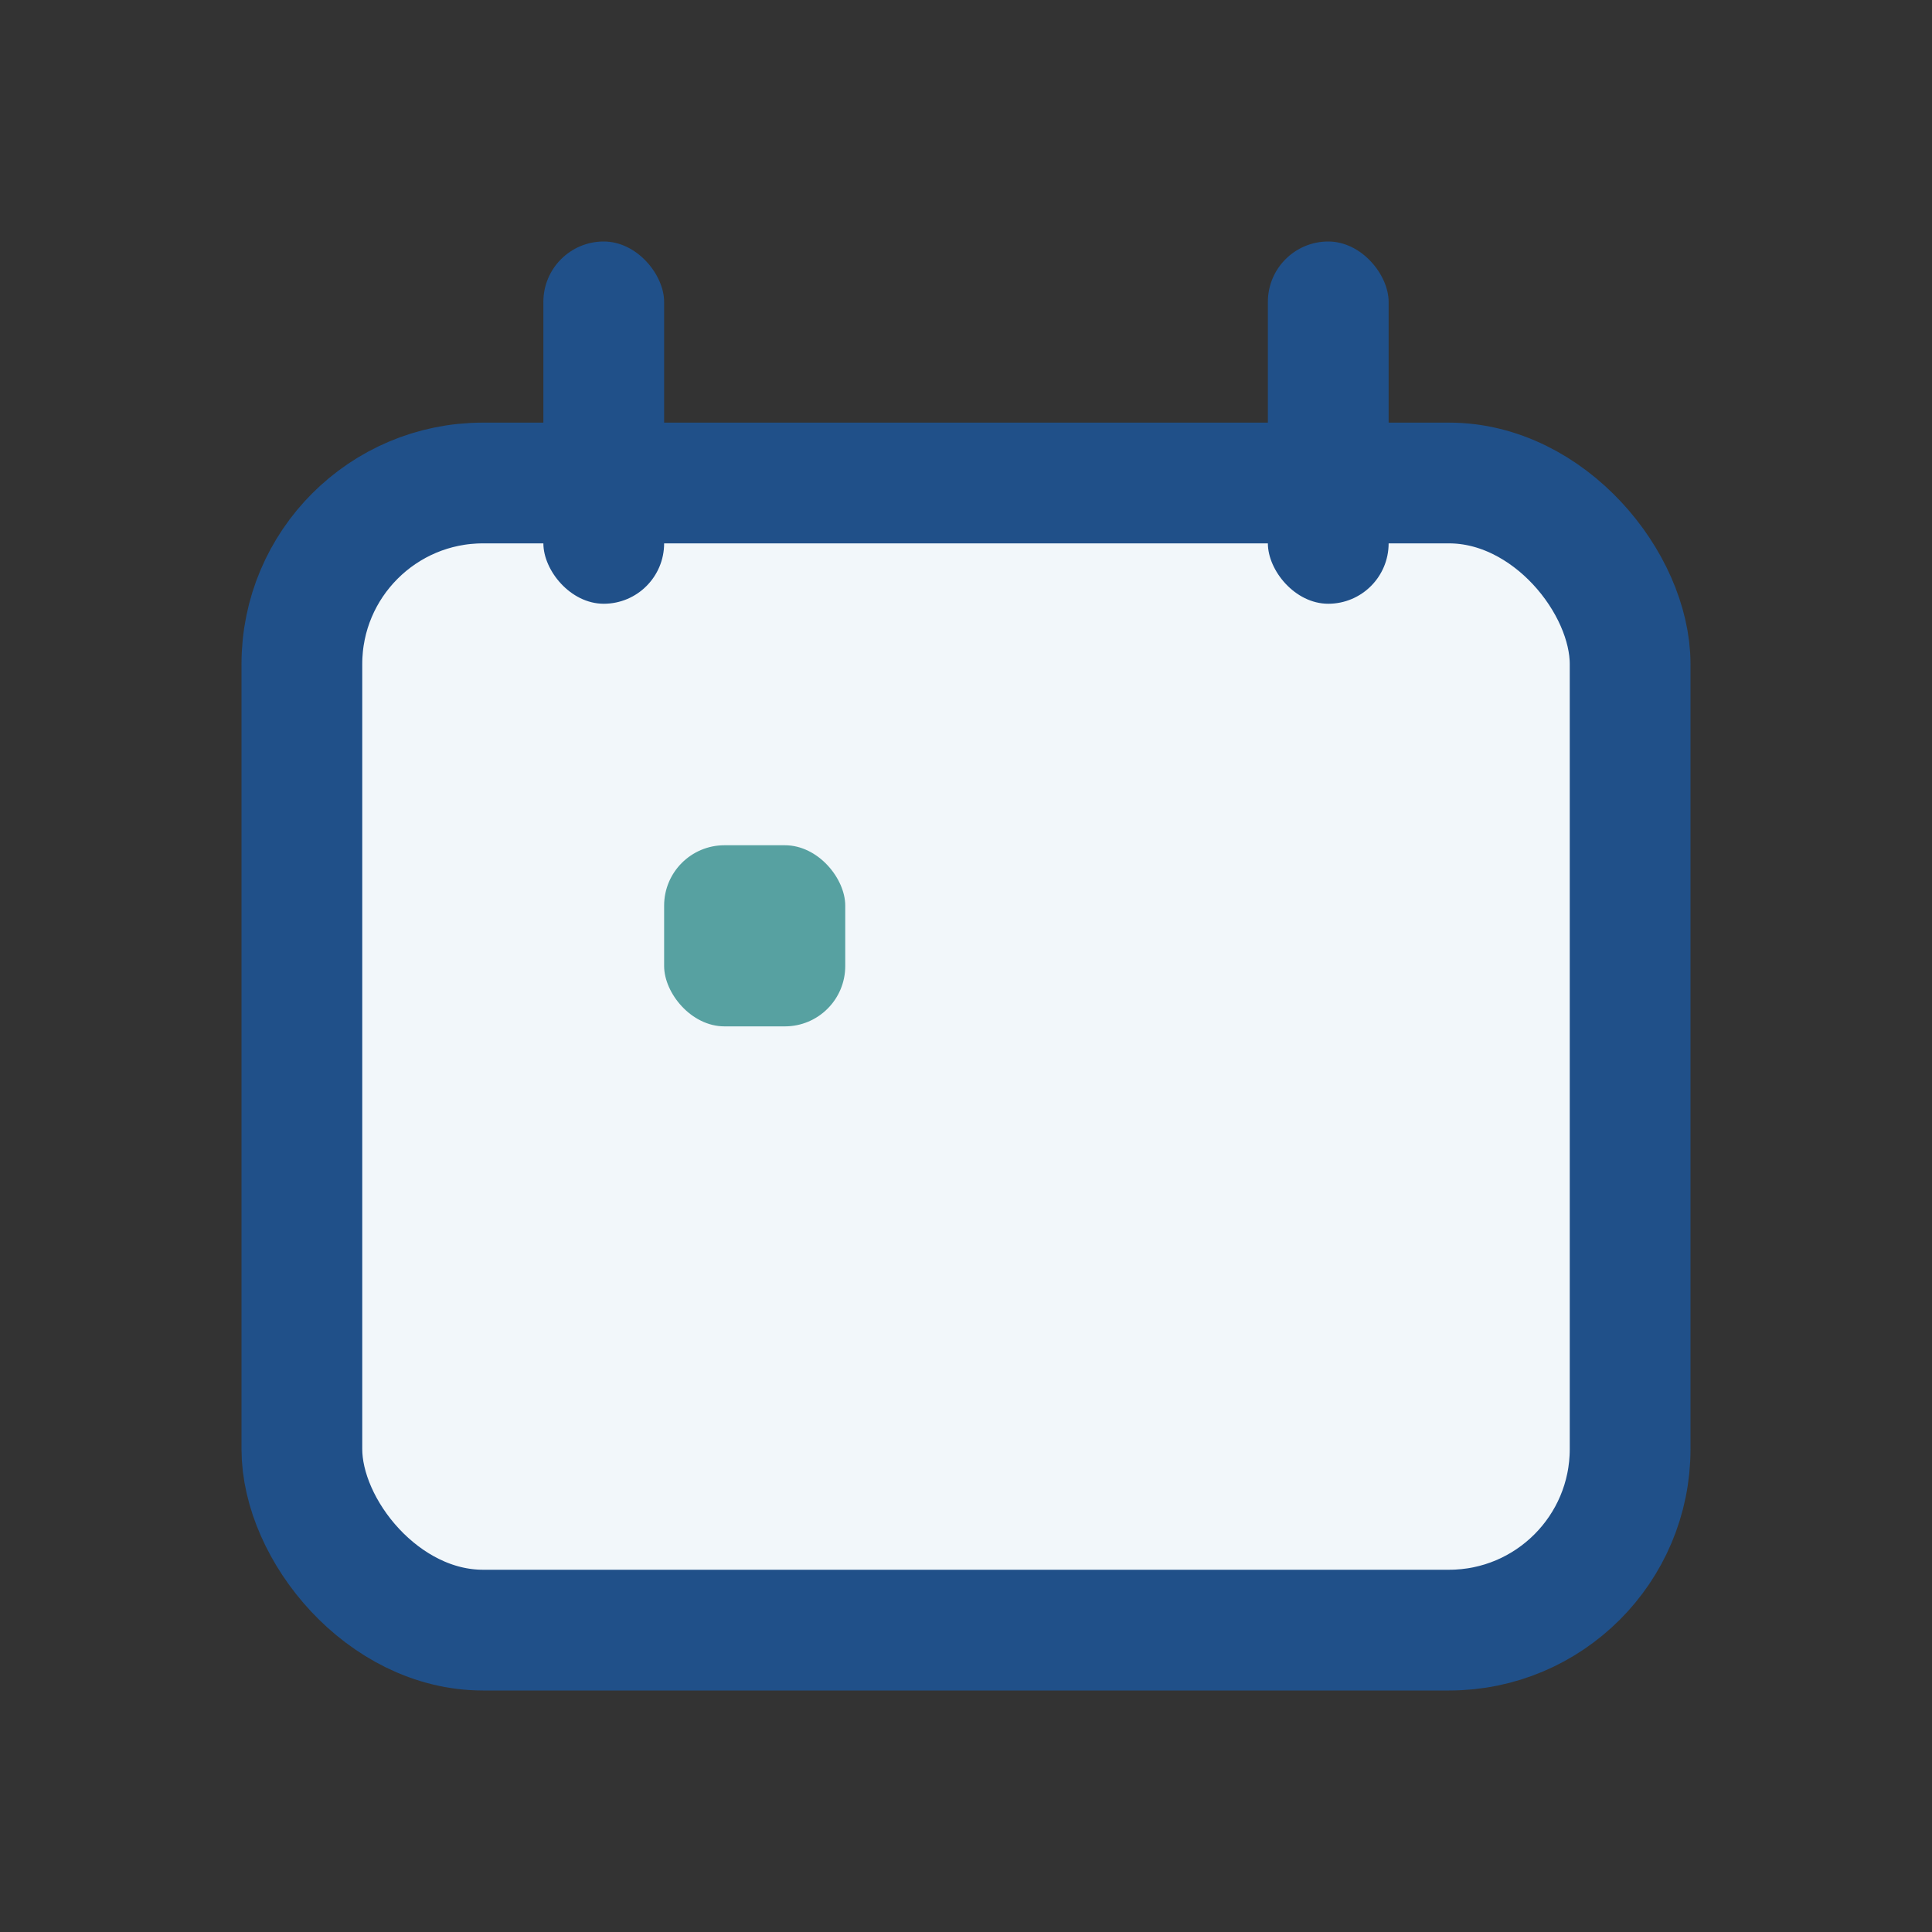
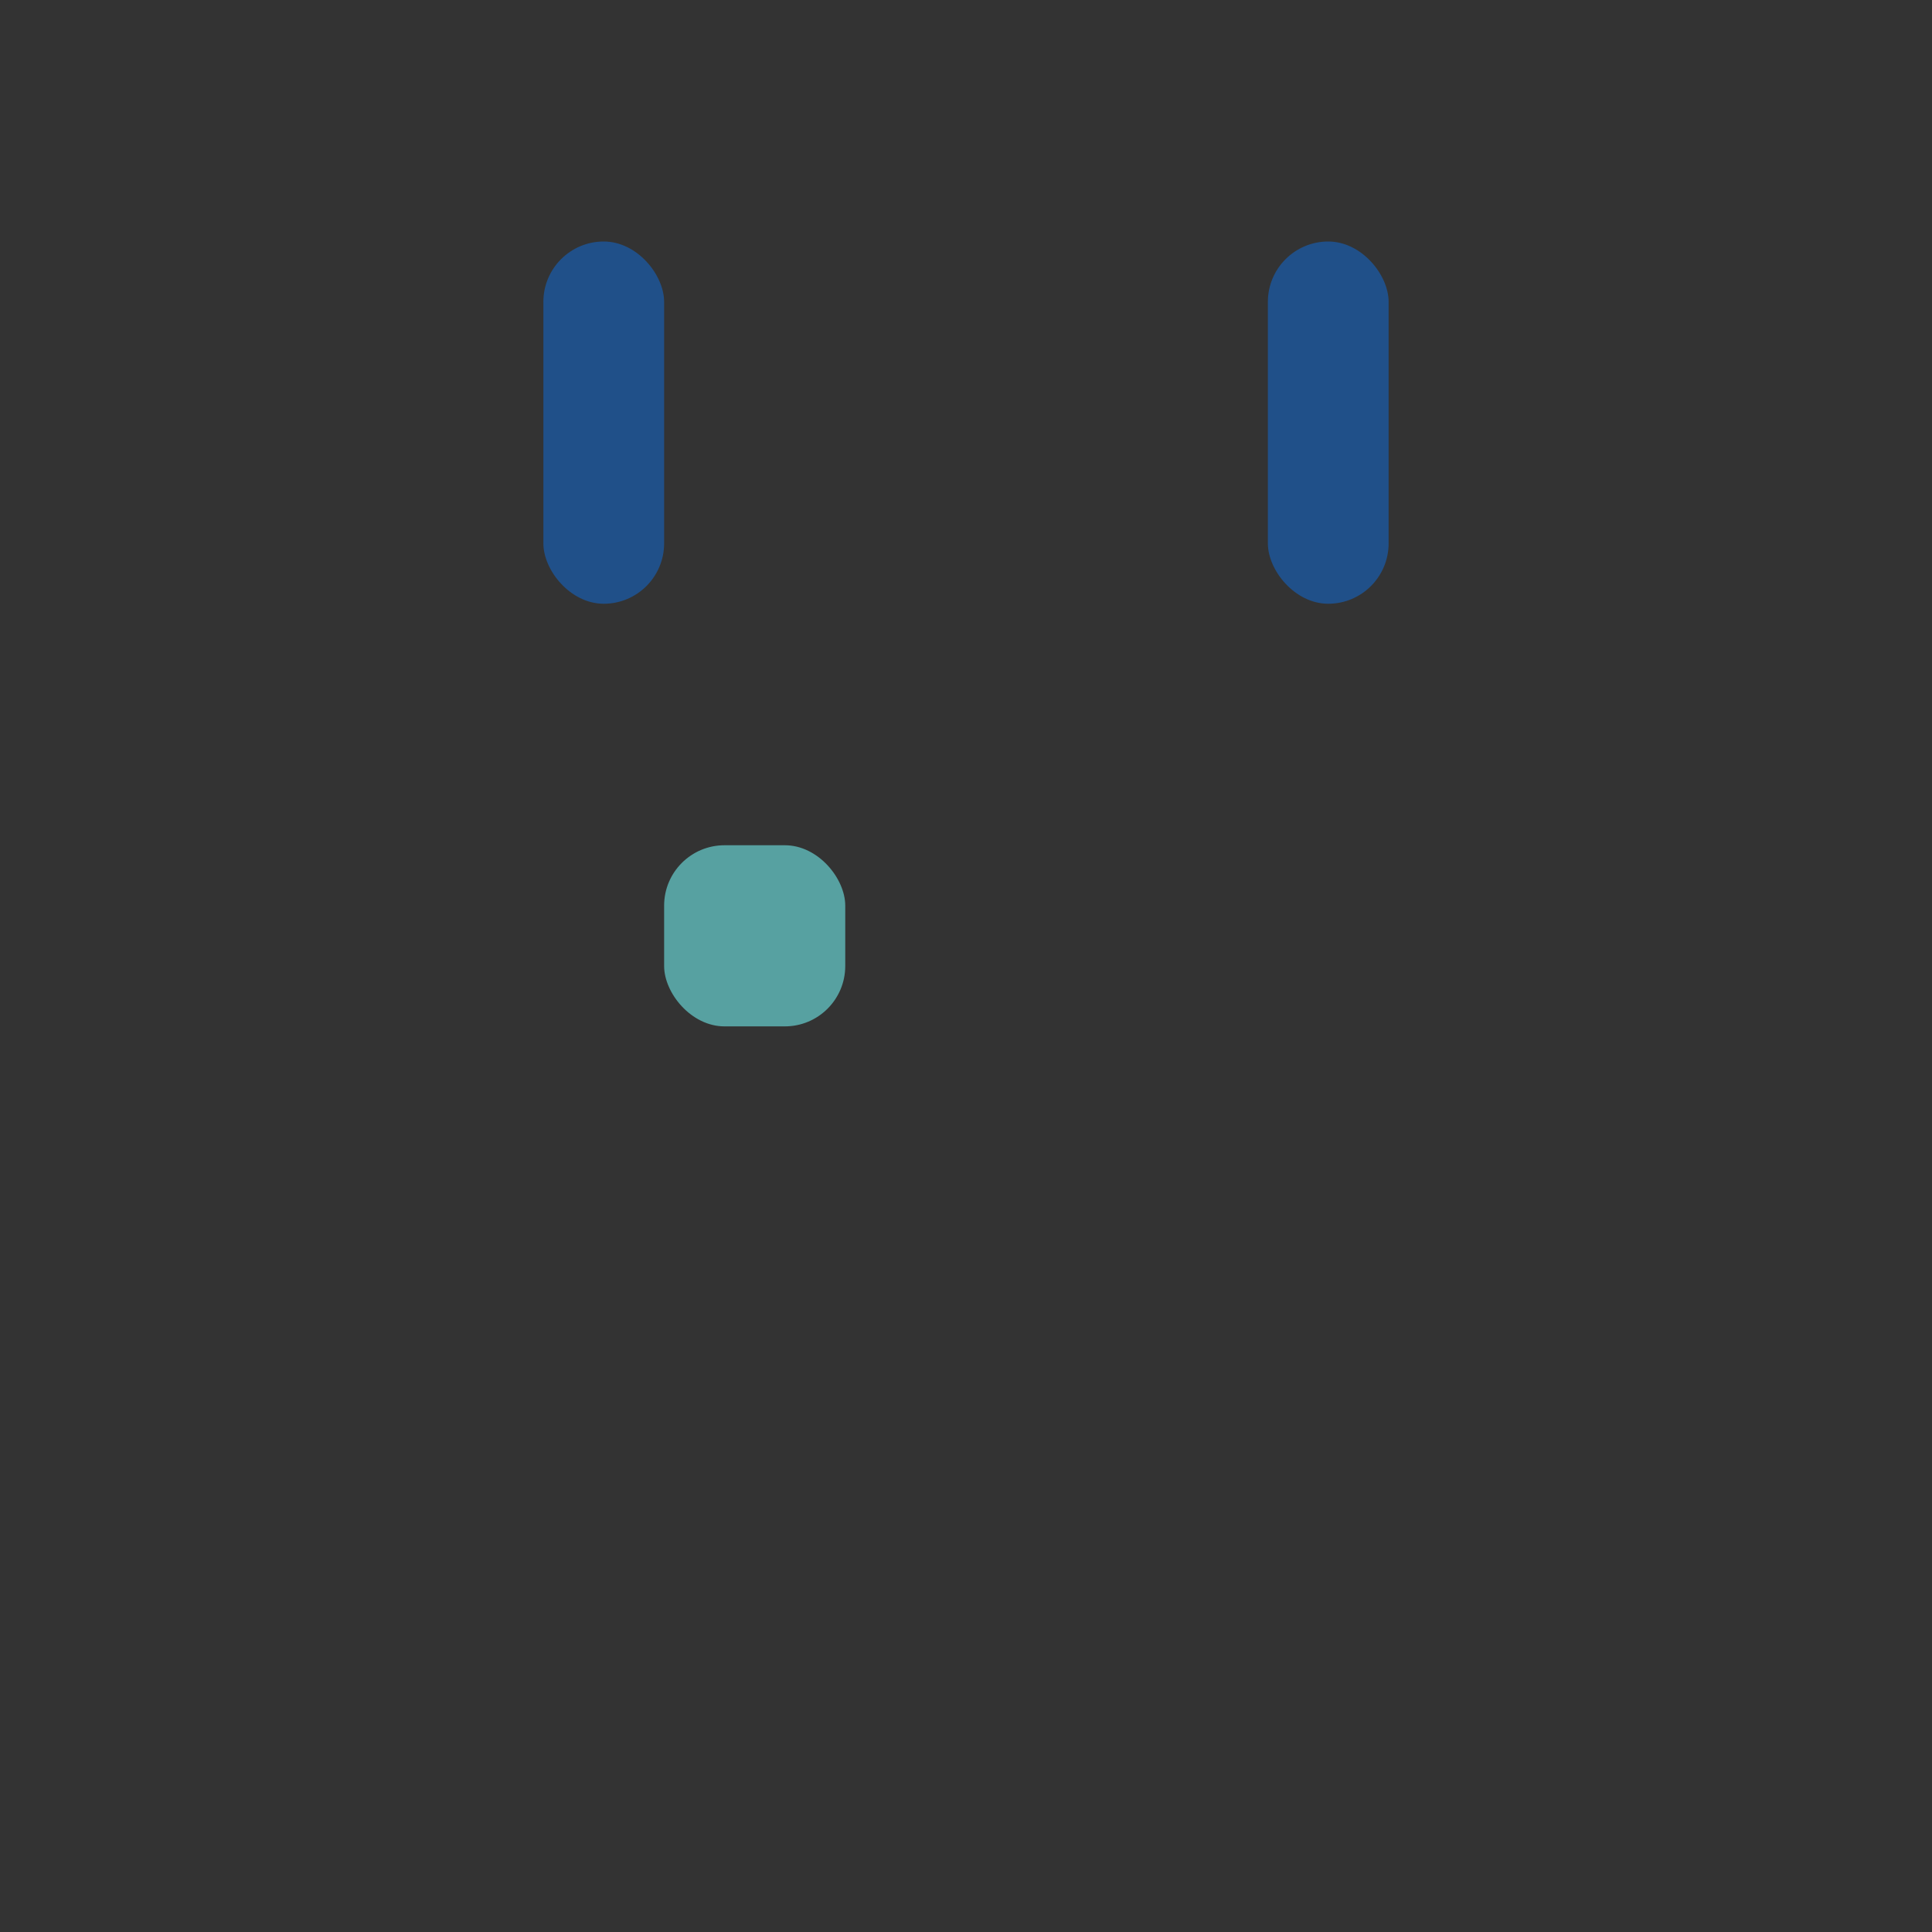
<svg xmlns="http://www.w3.org/2000/svg" width="32" height="32" viewBox="0 0 32 32">
  <rect x="0" y="0" width="32" height="32" fill="#333333" stroke="none" />
-   <rect x="5" y="8" width="22" height="19" rx="3" fill="#F2F7FA" stroke="#205089" stroke-width="2" />
  <rect x="9" y="4" width="2" height="6" rx="1" fill="#205089" />
  <rect x="21" y="4" width="2" height="6" rx="1" fill="#205089" />
  <rect x="11" y="14" width="3" height="3" rx="1" fill="#57A1A1" />
</svg>